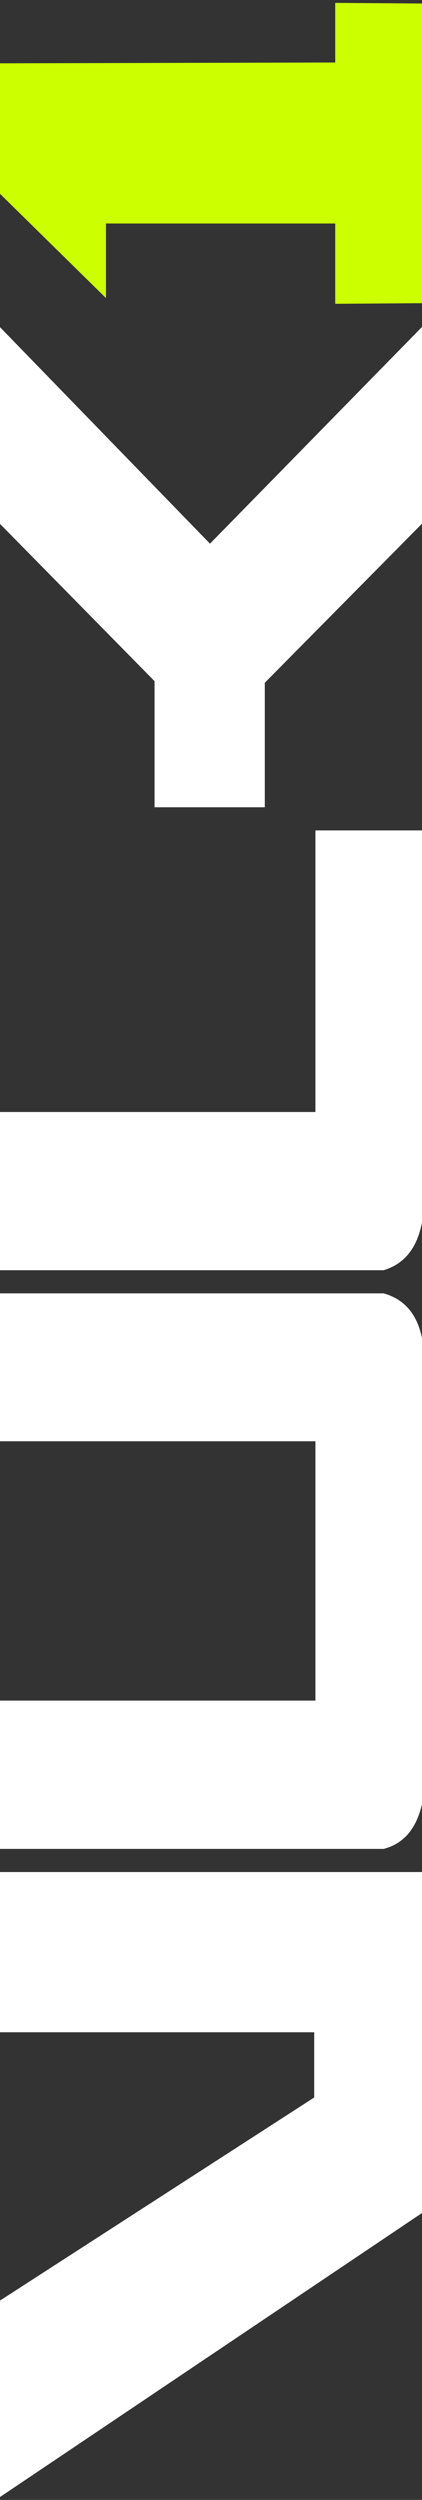
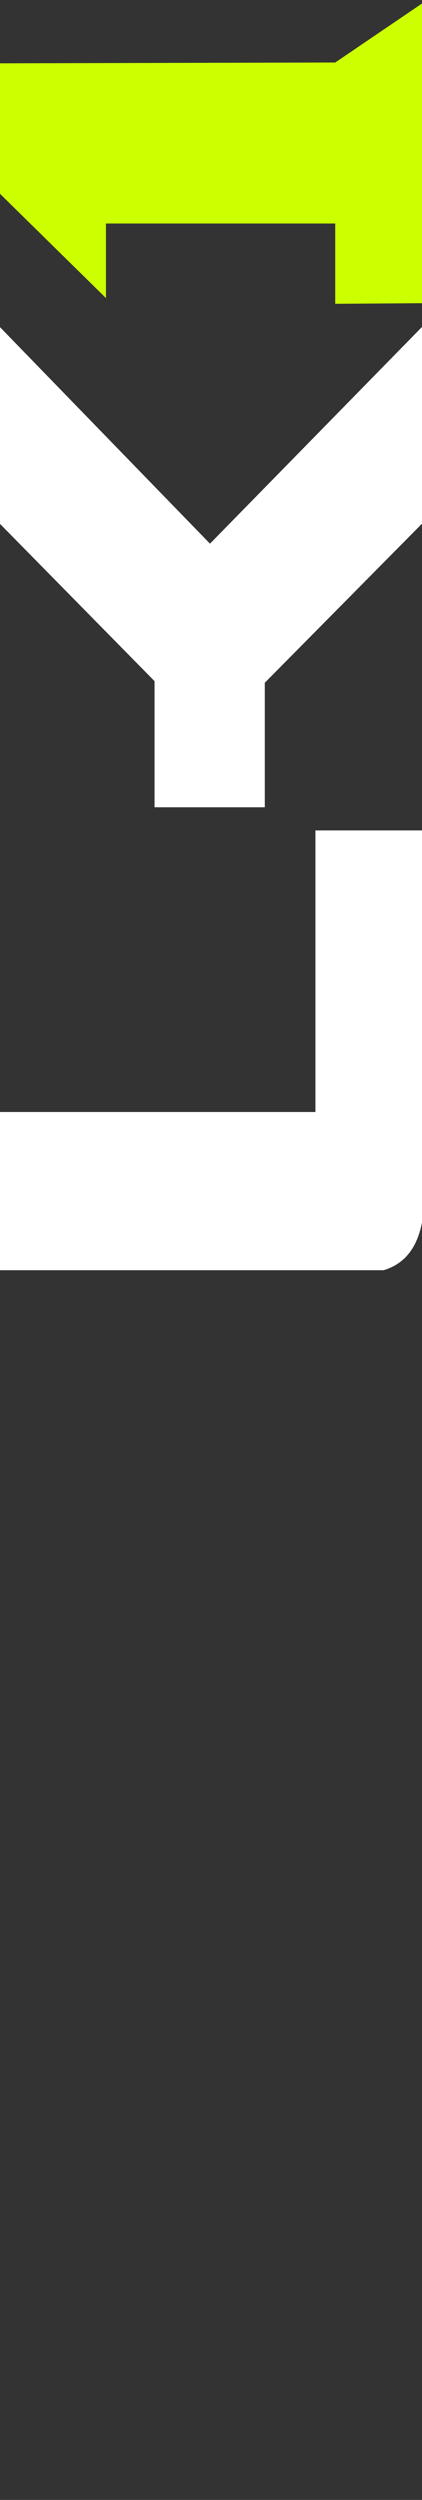
<svg xmlns="http://www.w3.org/2000/svg" width="73" height="432" viewBox="0 0 73 432" fill="none">
  <rect x="0" y="0" width="73" height="432" fill="#333333" stroke="none" />
-   <path d="M-6.10352e-05 431.5L-6.25191e-05 397.552L54.353 362.457L54.353 351.187L-6.45458e-05 351.187L-6.5756e-05 323.5L73 323.5L73 382.422L-6.10352e-05 431.5Z" fill="white" />
-   <path d="M-6.10382e-05 319.431L-6.21554e-05 293.873L54.565 293.873L54.565 249.059L-6.41142e-05 249.059L-6.52314e-05 223.5L66.36 223.5C69.927 224.494 72.152 227.063 73 231.243L73 311.757C72.011 316.04 69.821 318.609 66.36 319.5L-6.10352e-05 319.5L-6.10382e-05 319.431Z" fill="white" />
  <path d="M54.565 192.126L54.565 143.5L73 143.5L73 211.222C72.152 215.674 69.963 218.422 66.36 219.5L-6.10352e-05 219.5L-6.22302e-05 192.161L54.565 192.161L54.565 192.126Z" fill="white" />
  <path d="M36.341 93.933L73 56.5L73 90.493L45.806 117.985L45.806 139.5L26.735 139.5L26.735 117.707L-6.31758e-05 90.527L-6.46617e-05 56.535L36.341 93.968L36.341 93.933Z" fill="white" />
-   <path d="M18.329 38.624L18.329 51.509L-6.18661e-05 33.491L-6.28517e-05 10.943L57.99 10.801L57.99 0.5L73 0.606L73 52.394L57.99 52.5L57.99 38.624L18.329 38.624Z" fill="#CCFF00" />
+   <path d="M18.329 38.624L18.329 51.509L-6.18661e-05 33.491L-6.28517e-05 10.943L57.99 10.801L73 0.606L73 52.394L57.99 52.5L57.99 38.624L18.329 38.624Z" fill="#CCFF00" />
</svg>